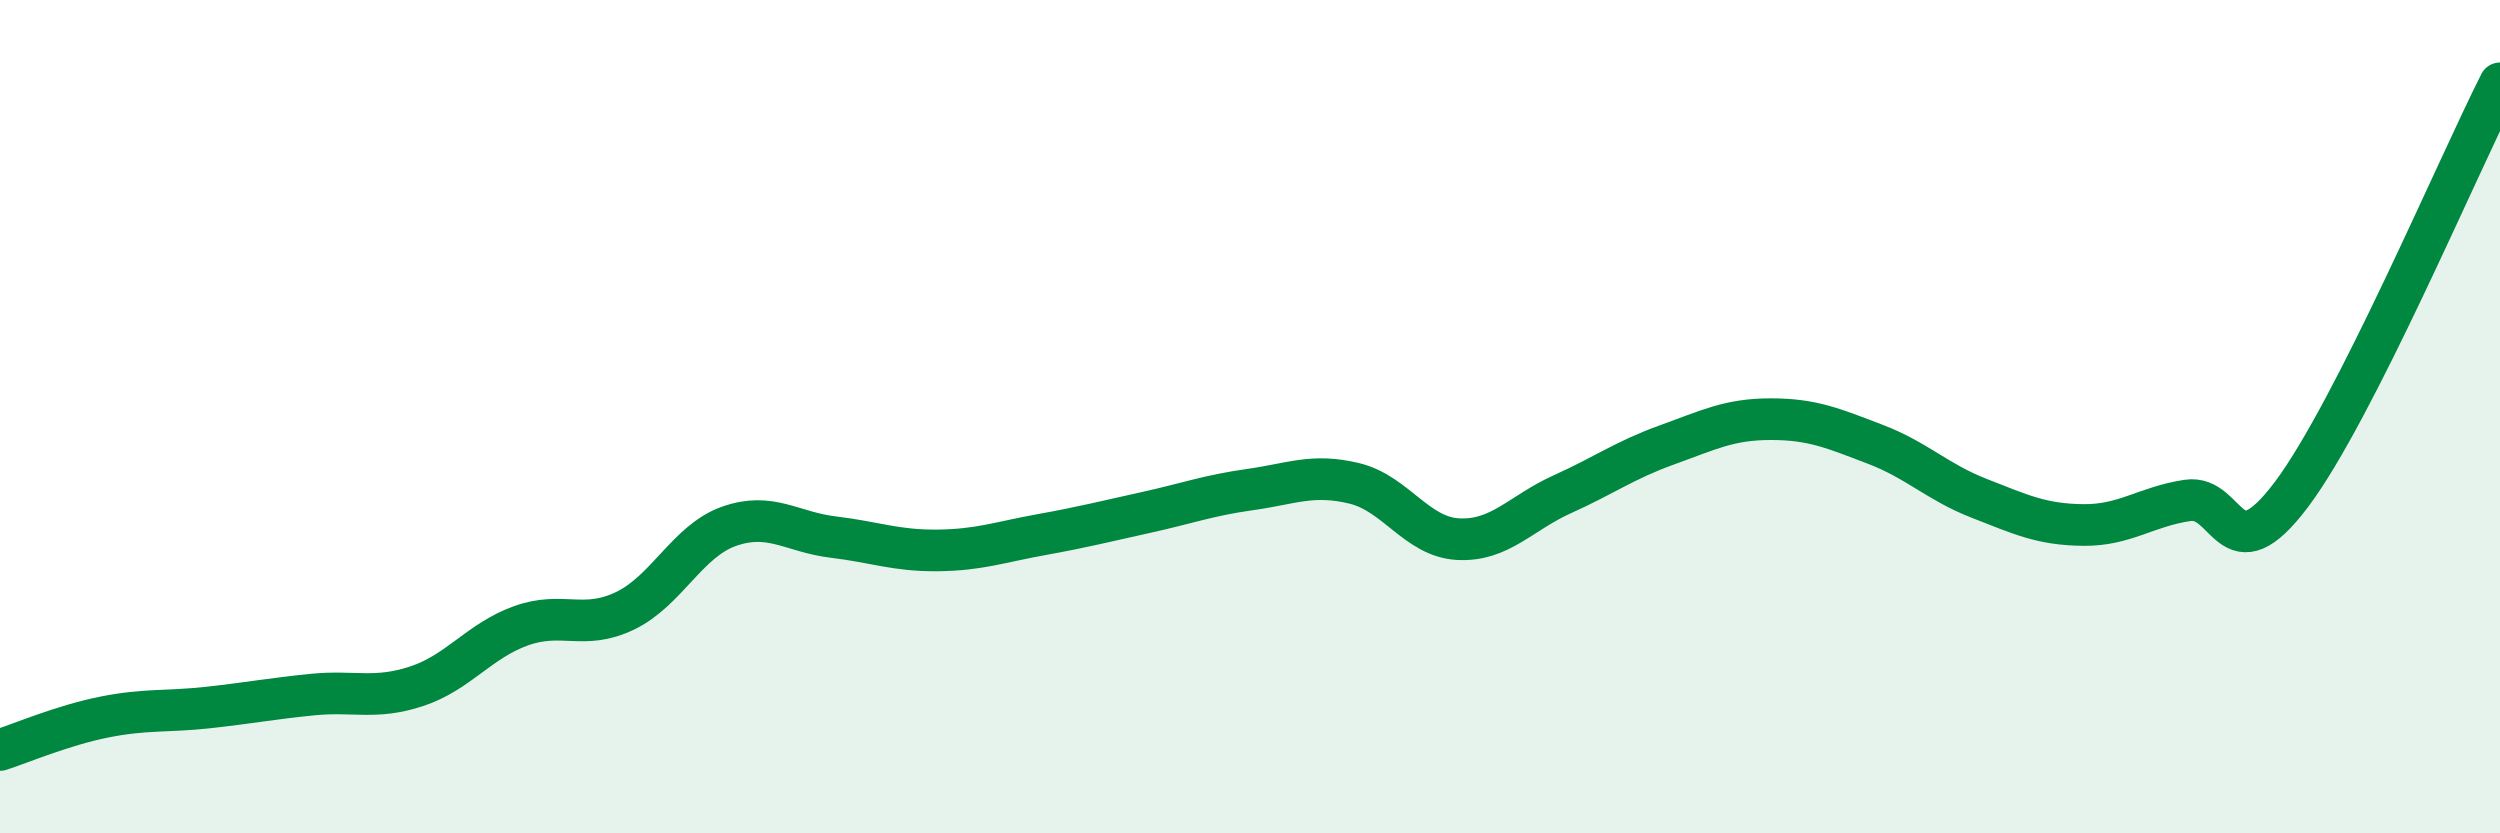
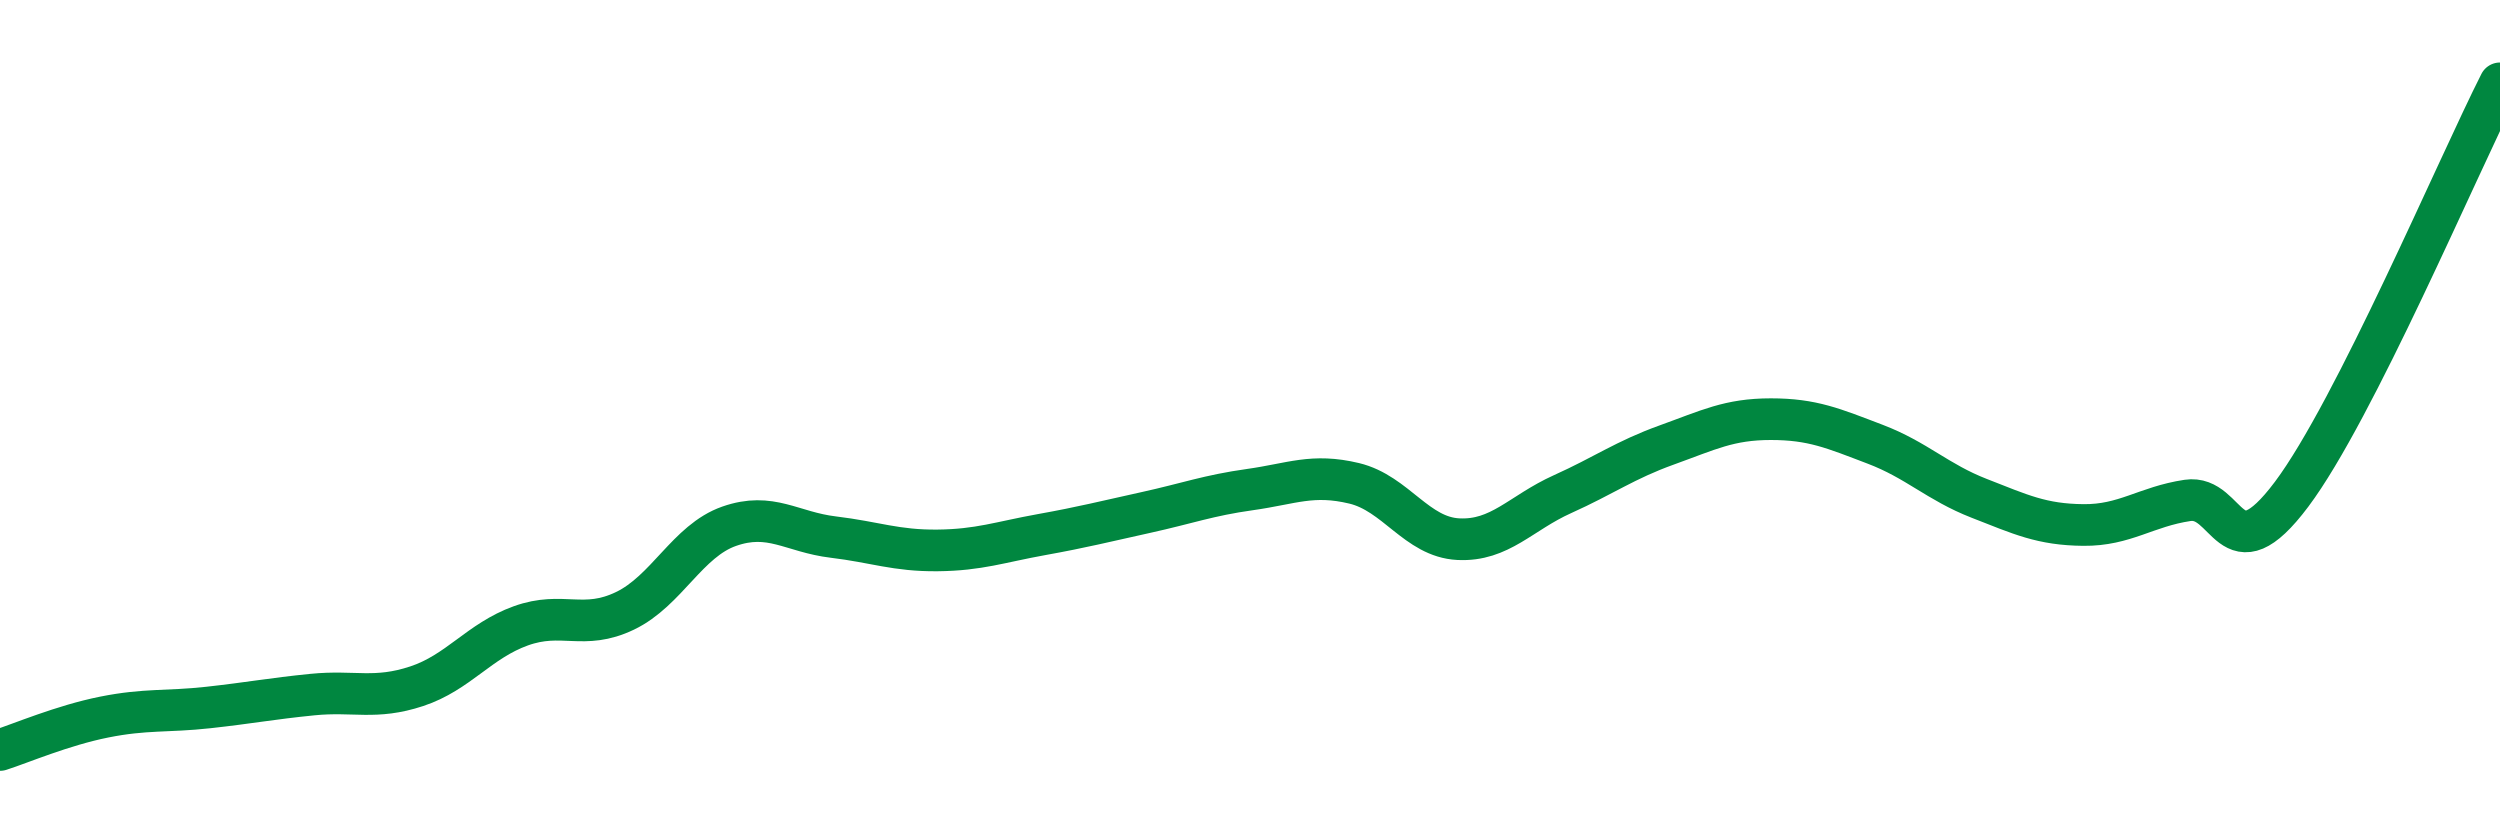
<svg xmlns="http://www.w3.org/2000/svg" width="60" height="20" viewBox="0 0 60 20">
-   <path d="M 0,18 C 0.5,17.84 1.5,17.41 2.5,17.21 C 3.5,17.01 4,17.09 5,16.98 C 6,16.87 6.5,16.77 7.5,16.67 C 8.5,16.57 9,16.8 10,16.47 C 11,16.14 11.5,15.38 12.5,15.02 C 13.5,14.66 14,15.14 15,14.66 C 16,14.18 16.5,12.98 17.5,12.63 C 18.5,12.28 19,12.77 20,12.89 C 21,13.01 21.5,13.22 22.5,13.21 C 23.5,13.2 24,13.01 25,12.83 C 26,12.65 26.5,12.52 27.5,12.3 C 28.5,12.08 29,11.89 30,11.75 C 31,11.61 31.5,11.36 32.5,11.6 C 33.5,11.84 34,12.89 35,12.94 C 36,12.99 36.5,12.31 37.5,11.86 C 38.5,11.41 39,11.04 40,10.68 C 41,10.32 41.5,10.06 42.5,10.06 C 43.5,10.06 44,10.28 45,10.66 C 46,11.04 46.5,11.57 47.5,11.96 C 48.5,12.35 49,12.59 50,12.6 C 51,12.61 51.5,12.16 52.5,12.01 C 53.5,11.86 53.5,13.86 55,11.86 C 56.5,9.86 59,3.97 60,2L60 20L0 20Z" fill="#008740" opacity="0.1" stroke-linecap="round" stroke-linejoin="round" />
  <path d="M 0,18 C 0.5,17.84 1.5,17.41 2.5,17.21 C 3.5,17.01 4,17.09 5,16.98 C 6,16.87 6.5,16.77 7.5,16.67 C 8.5,16.57 9,16.8 10,16.47 C 11,16.14 11.5,15.38 12.5,15.02 C 13.5,14.66 14,15.14 15,14.66 C 16,14.18 16.5,12.98 17.5,12.63 C 18.5,12.28 19,12.77 20,12.89 C 21,13.01 21.5,13.22 22.5,13.21 C 23.5,13.2 24,13.01 25,12.83 C 26,12.65 26.5,12.52 27.5,12.3 C 28.5,12.08 29,11.89 30,11.75 C 31,11.61 31.5,11.36 32.5,11.6 C 33.5,11.84 34,12.89 35,12.94 C 36,12.99 36.5,12.31 37.5,11.86 C 38.5,11.41 39,11.04 40,10.68 C 41,10.32 41.5,10.06 42.5,10.06 C 43.5,10.06 44,10.28 45,10.66 C 46,11.04 46.5,11.57 47.5,11.96 C 48.5,12.35 49,12.59 50,12.6 C 51,12.61 51.5,12.16 52.5,12.01 C 53.5,11.86 53.5,13.86 55,11.86 C 56.5,9.86 59,3.97 60,2" stroke="#008740" stroke-width="1" fill="none" stroke-linecap="round" stroke-linejoin="round" />
</svg>